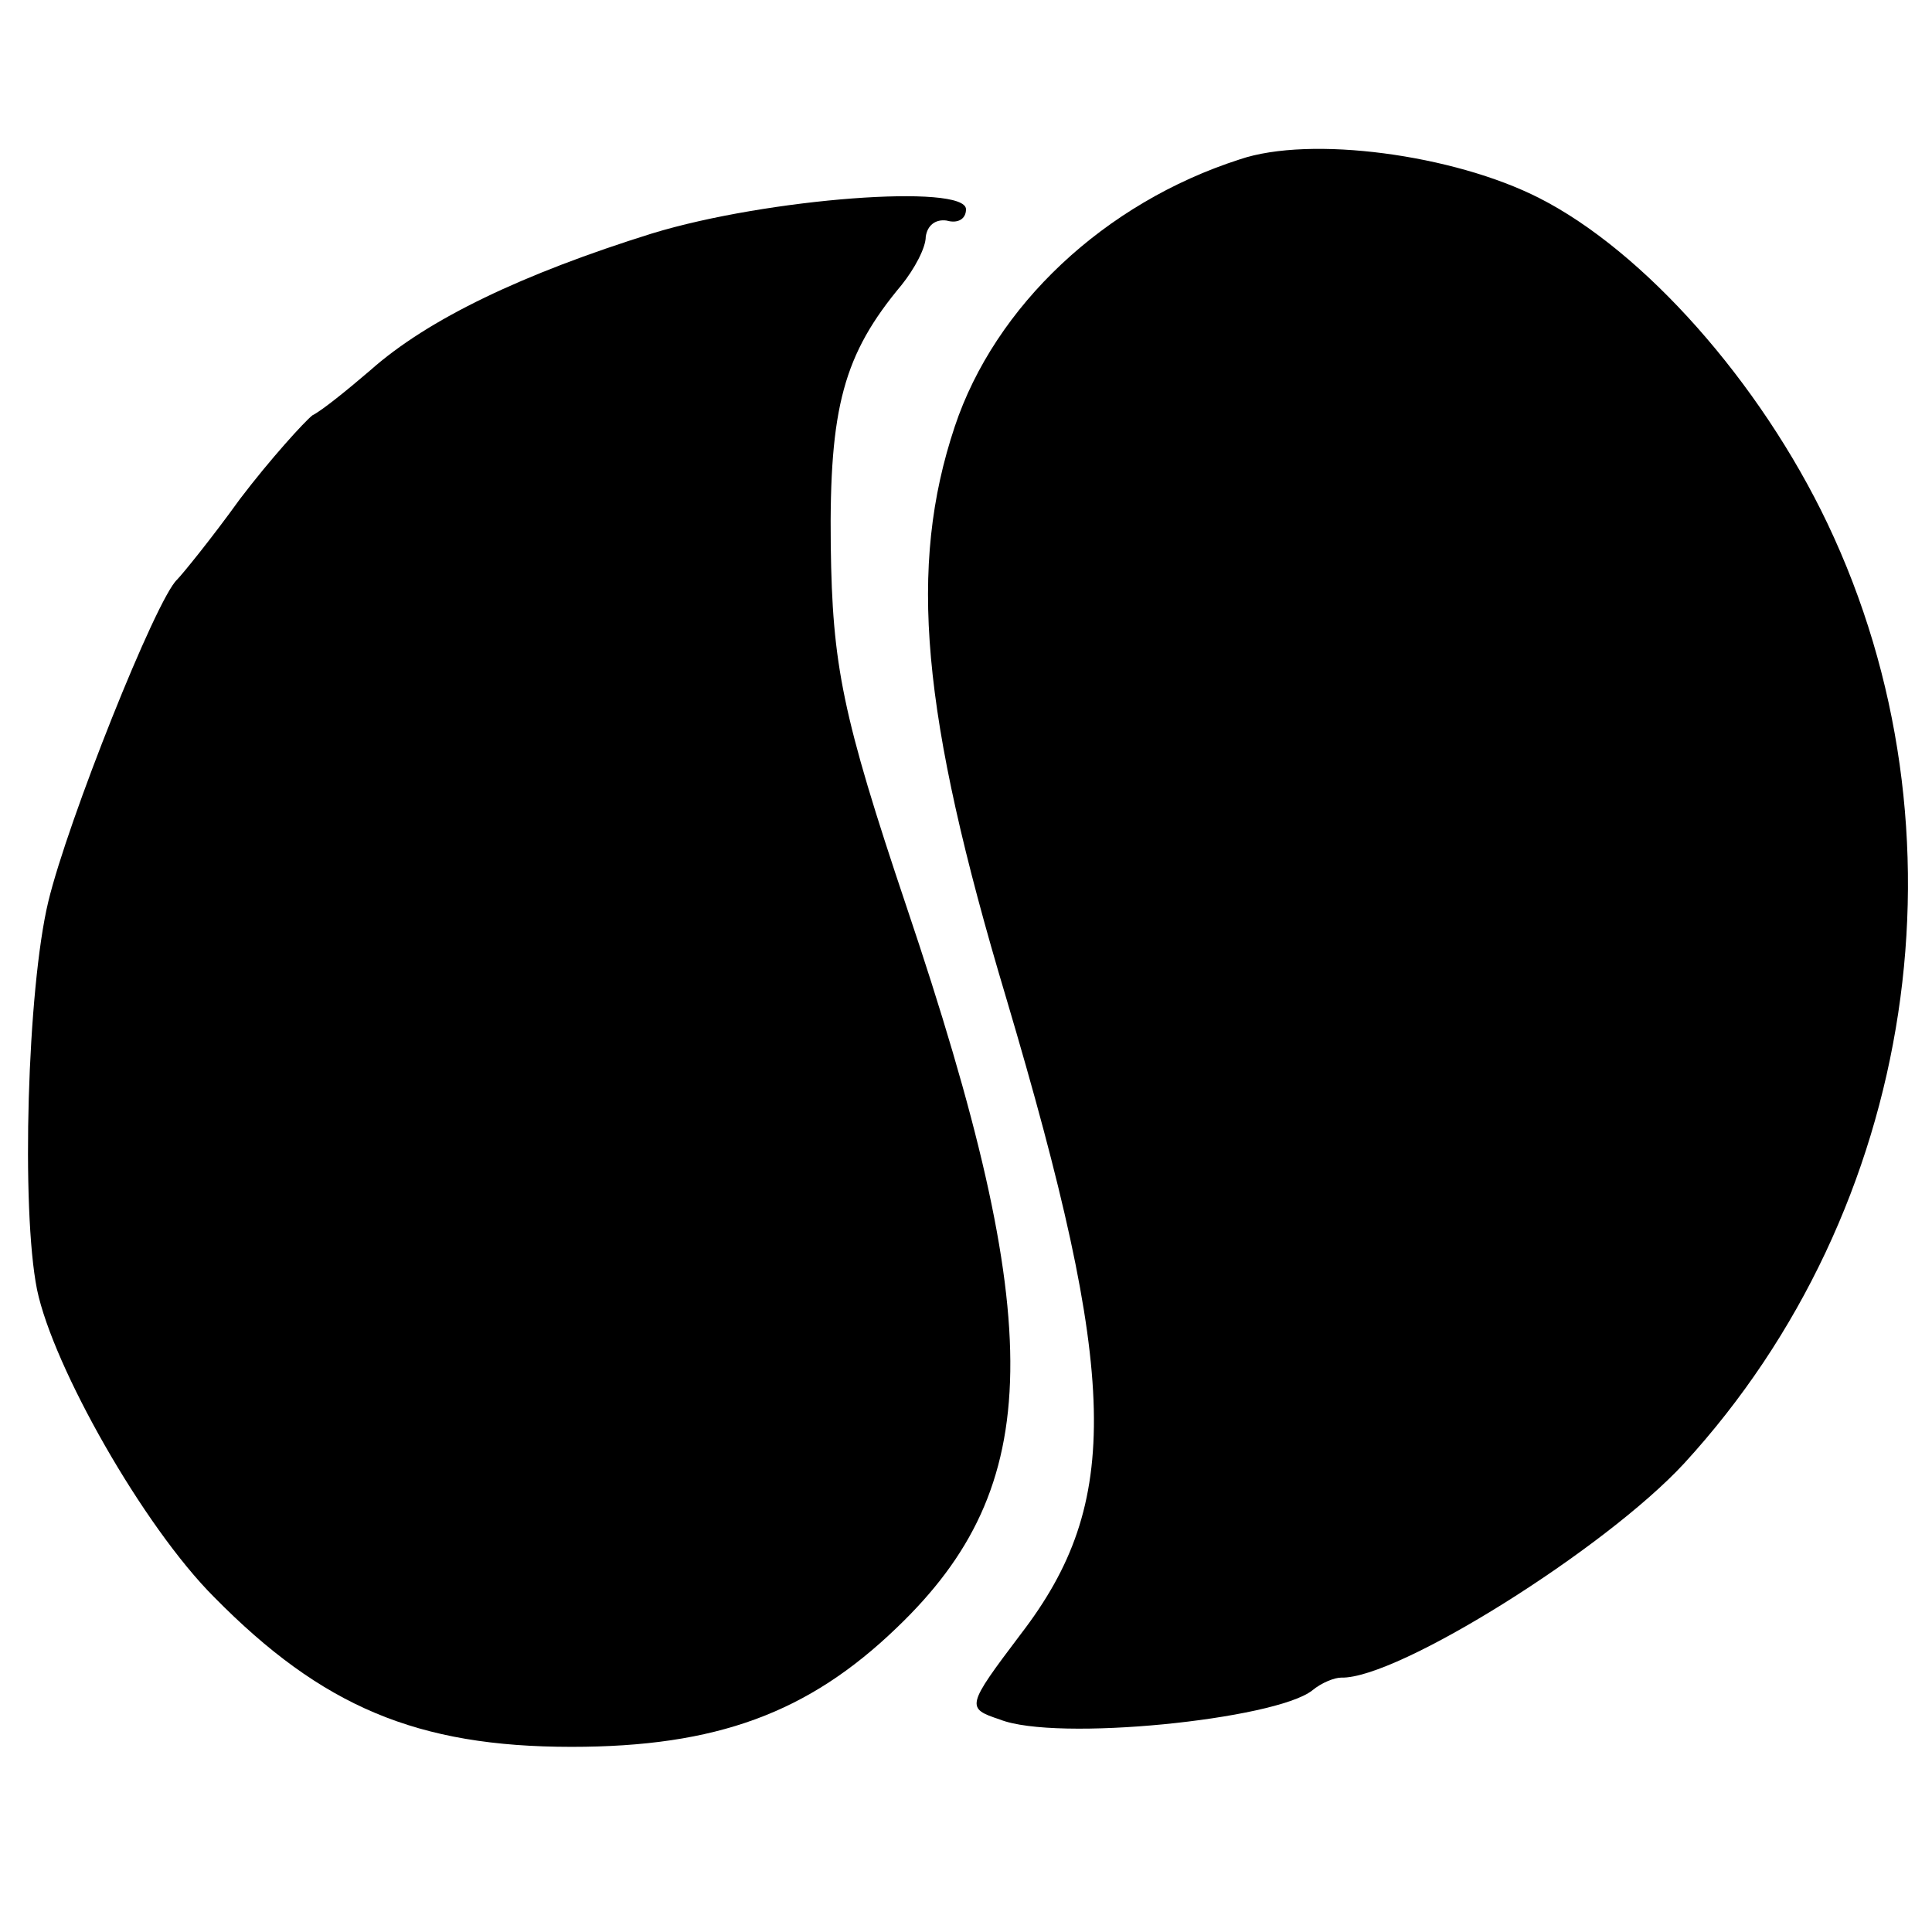
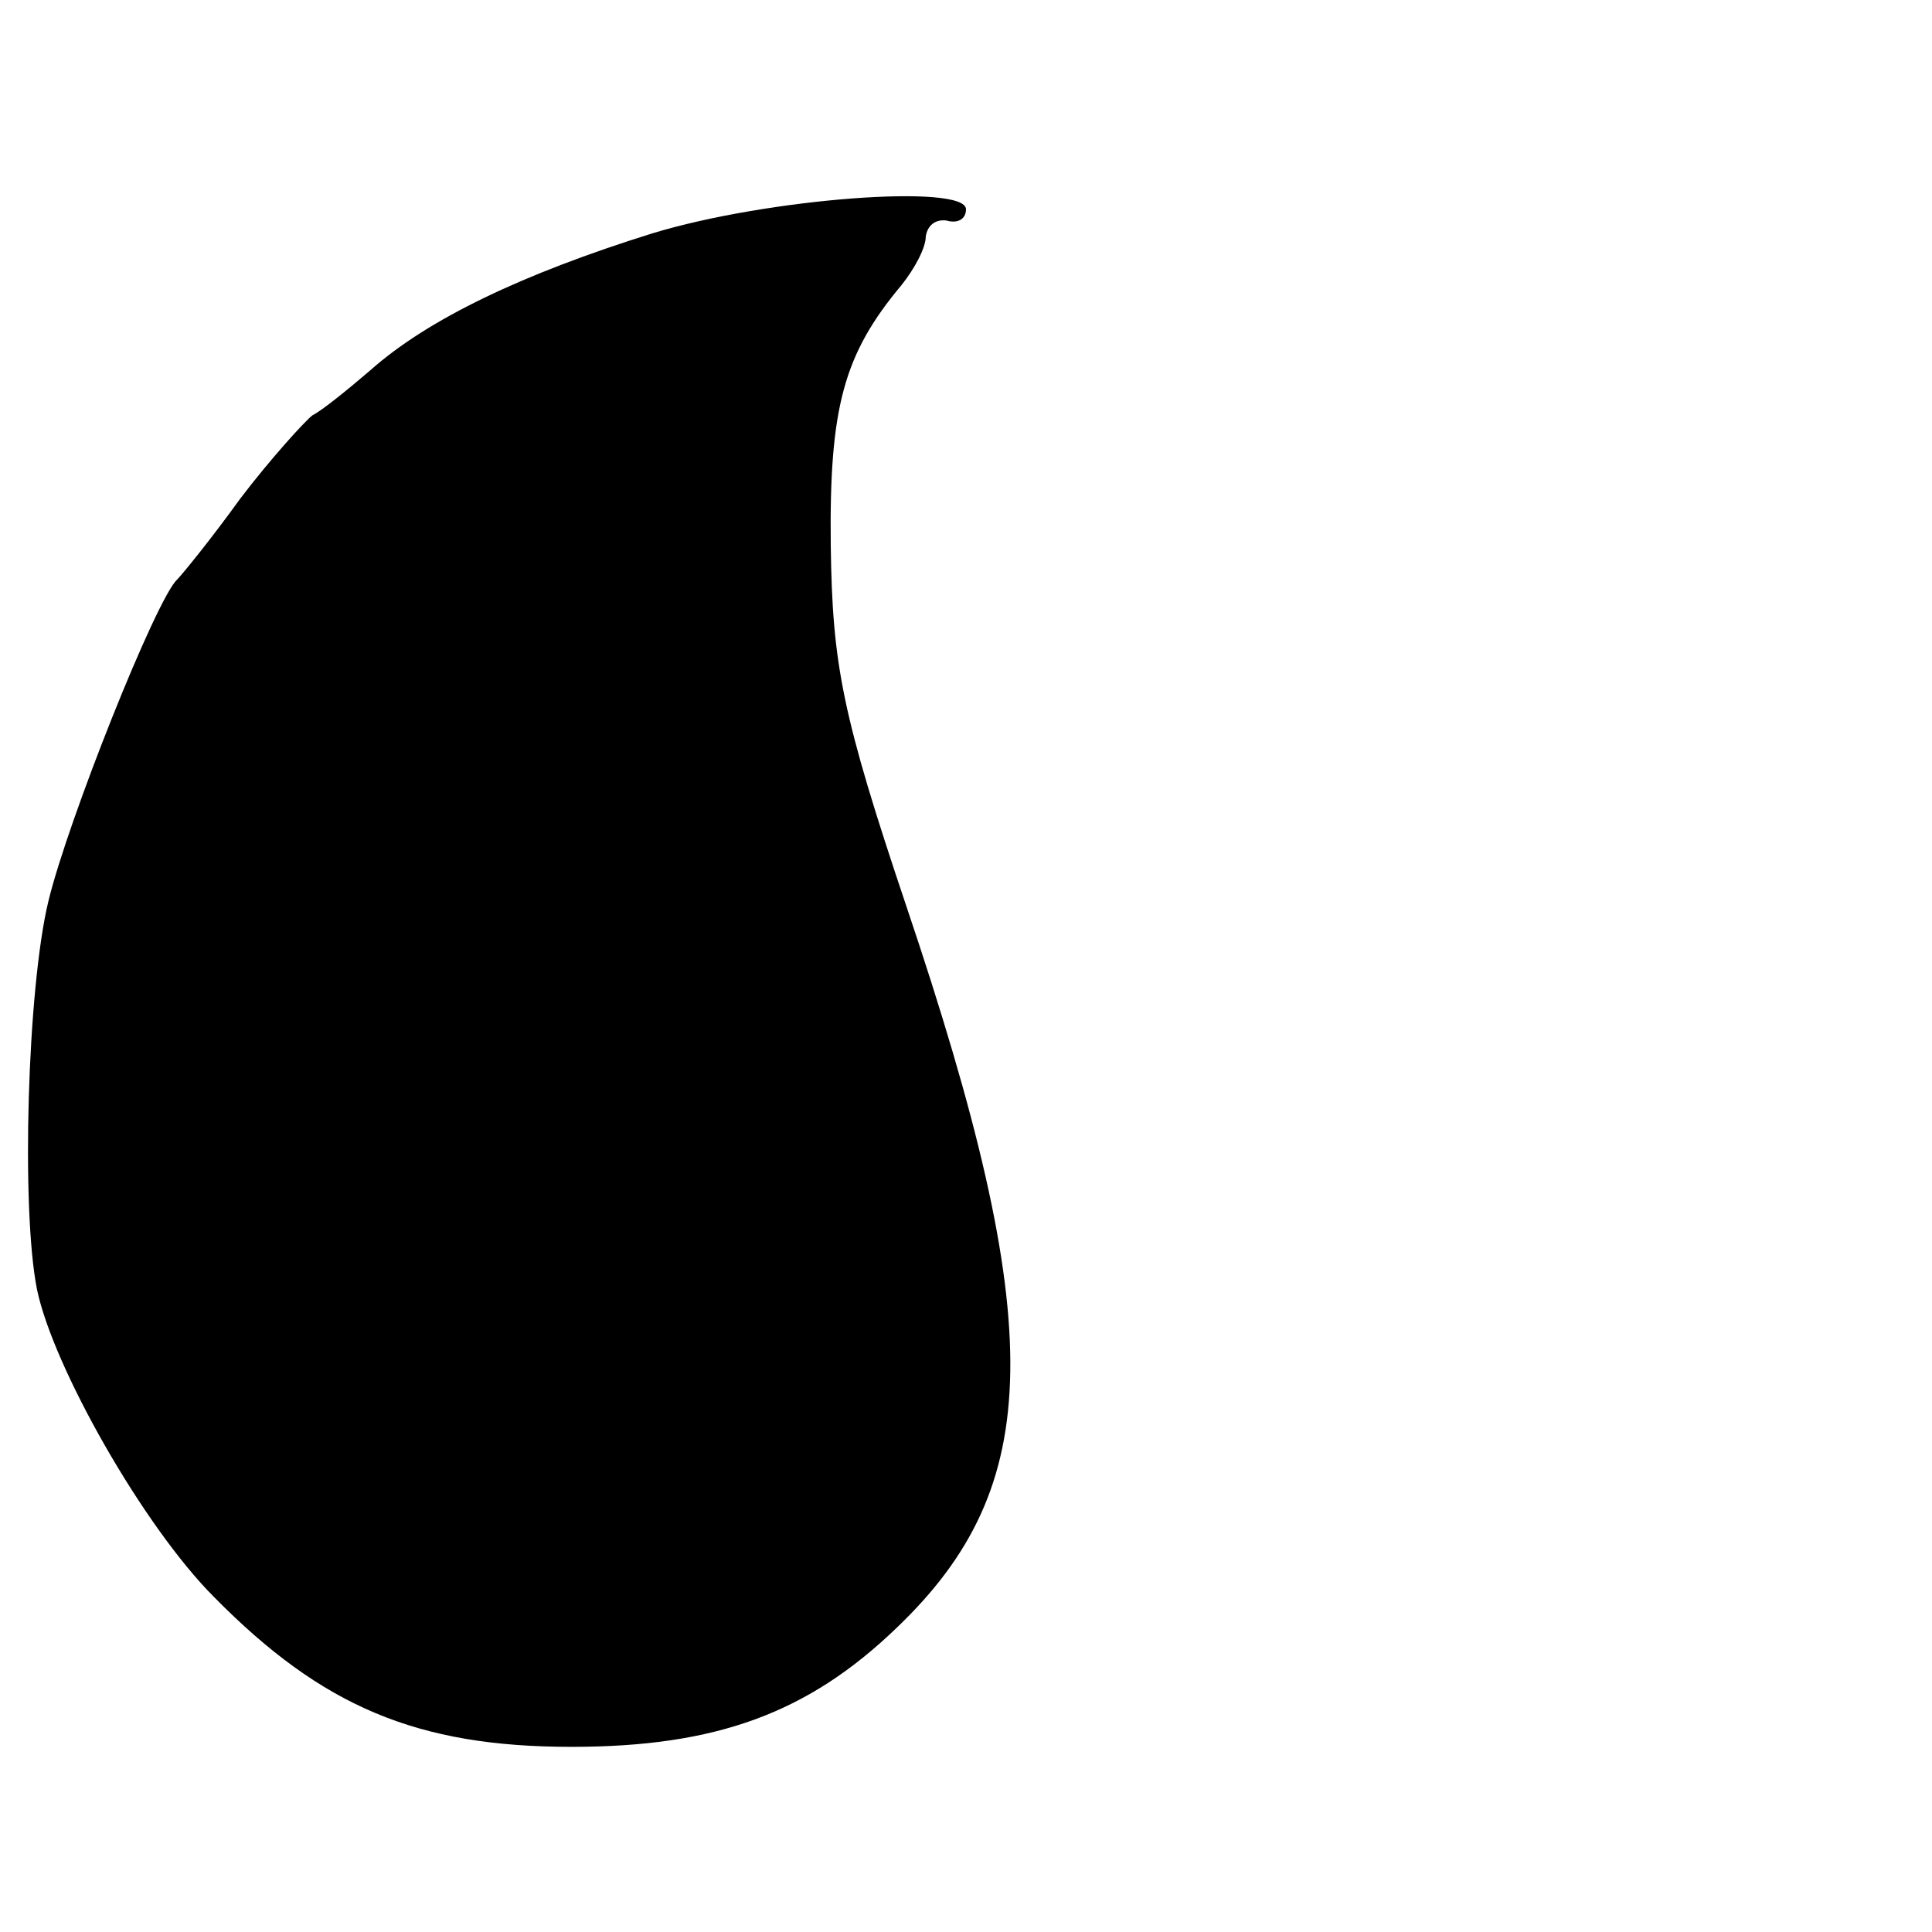
<svg xmlns="http://www.w3.org/2000/svg" version="1.0" width="120pt" height="120pt" viewBox="0 0 120 120" preserveAspectRatio="xMidYMid meet">
  <g transform="translate(0,120) scale(0.1,-0.1)" fill="#000000" stroke="none">
-     <path d="M770 1101 c-84 -27 -152 -91 -177 -166 -29 -87 -21 -178 32 -355 70 -236 72 -313 9 -395 -34 -45 -34 -46 -13 -53 35 -14 171 0 194 18 6 5 14 8 18 8 35 -1 164 80 213 133 145 158 180 393 89 584 -42 88 -114 169 -179 202 -53 27 -142 39 -186 24z" />
    <path d="M405 1055 c-80 -25 -139 -53 -175 -85 -14 -12 -30 -25 -36 -28 -5 -4 -26 -27 -45 -52 -18 -25 -36 -47 -39 -50 -13 -12 -68 -150 -80 -200 -13 -54 -17 -191 -7 -241 10 -48 66 -147 110 -191 67 -68 126 -93 222 -93 90 0 147 21 202 74 92 88 94 187 6 448 -40 119 -46 150 -47 224 -1 86 8 119 44 162 8 10 15 23 15 30 1 7 6 11 13 10 7 -2 12 1 12 7 0 16 -123 7 -195 -15z" />
  </g>
</svg>